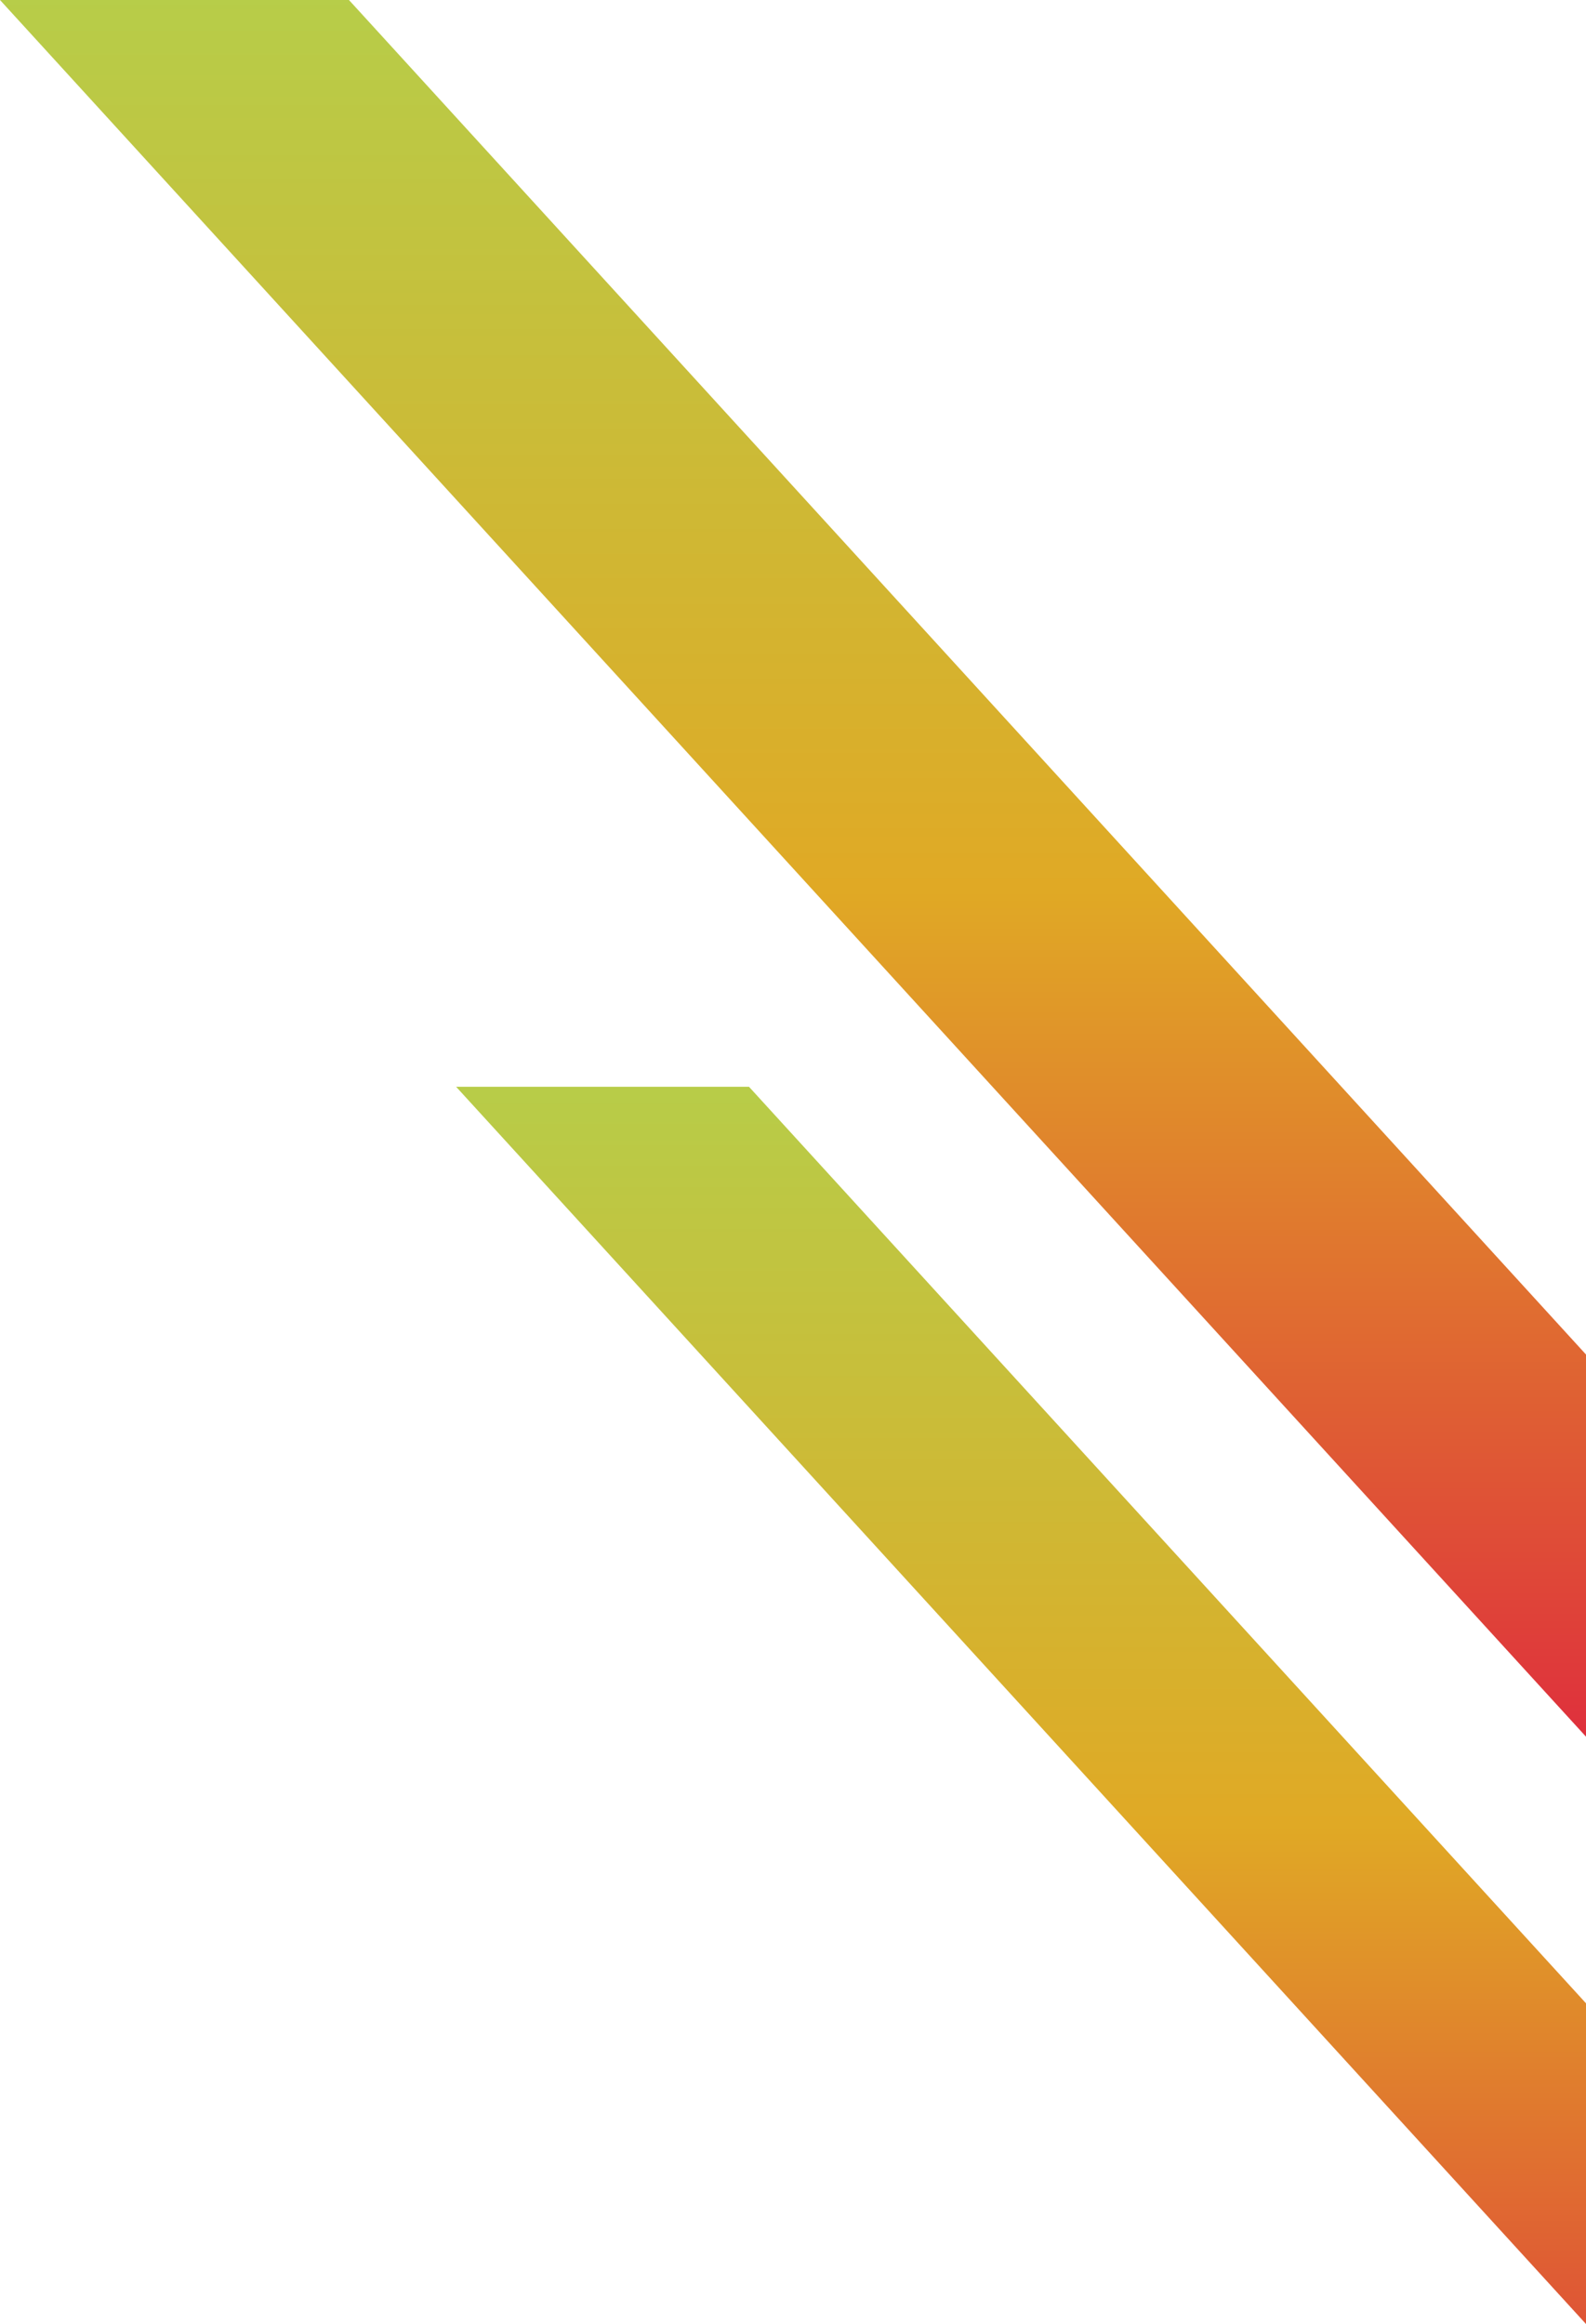
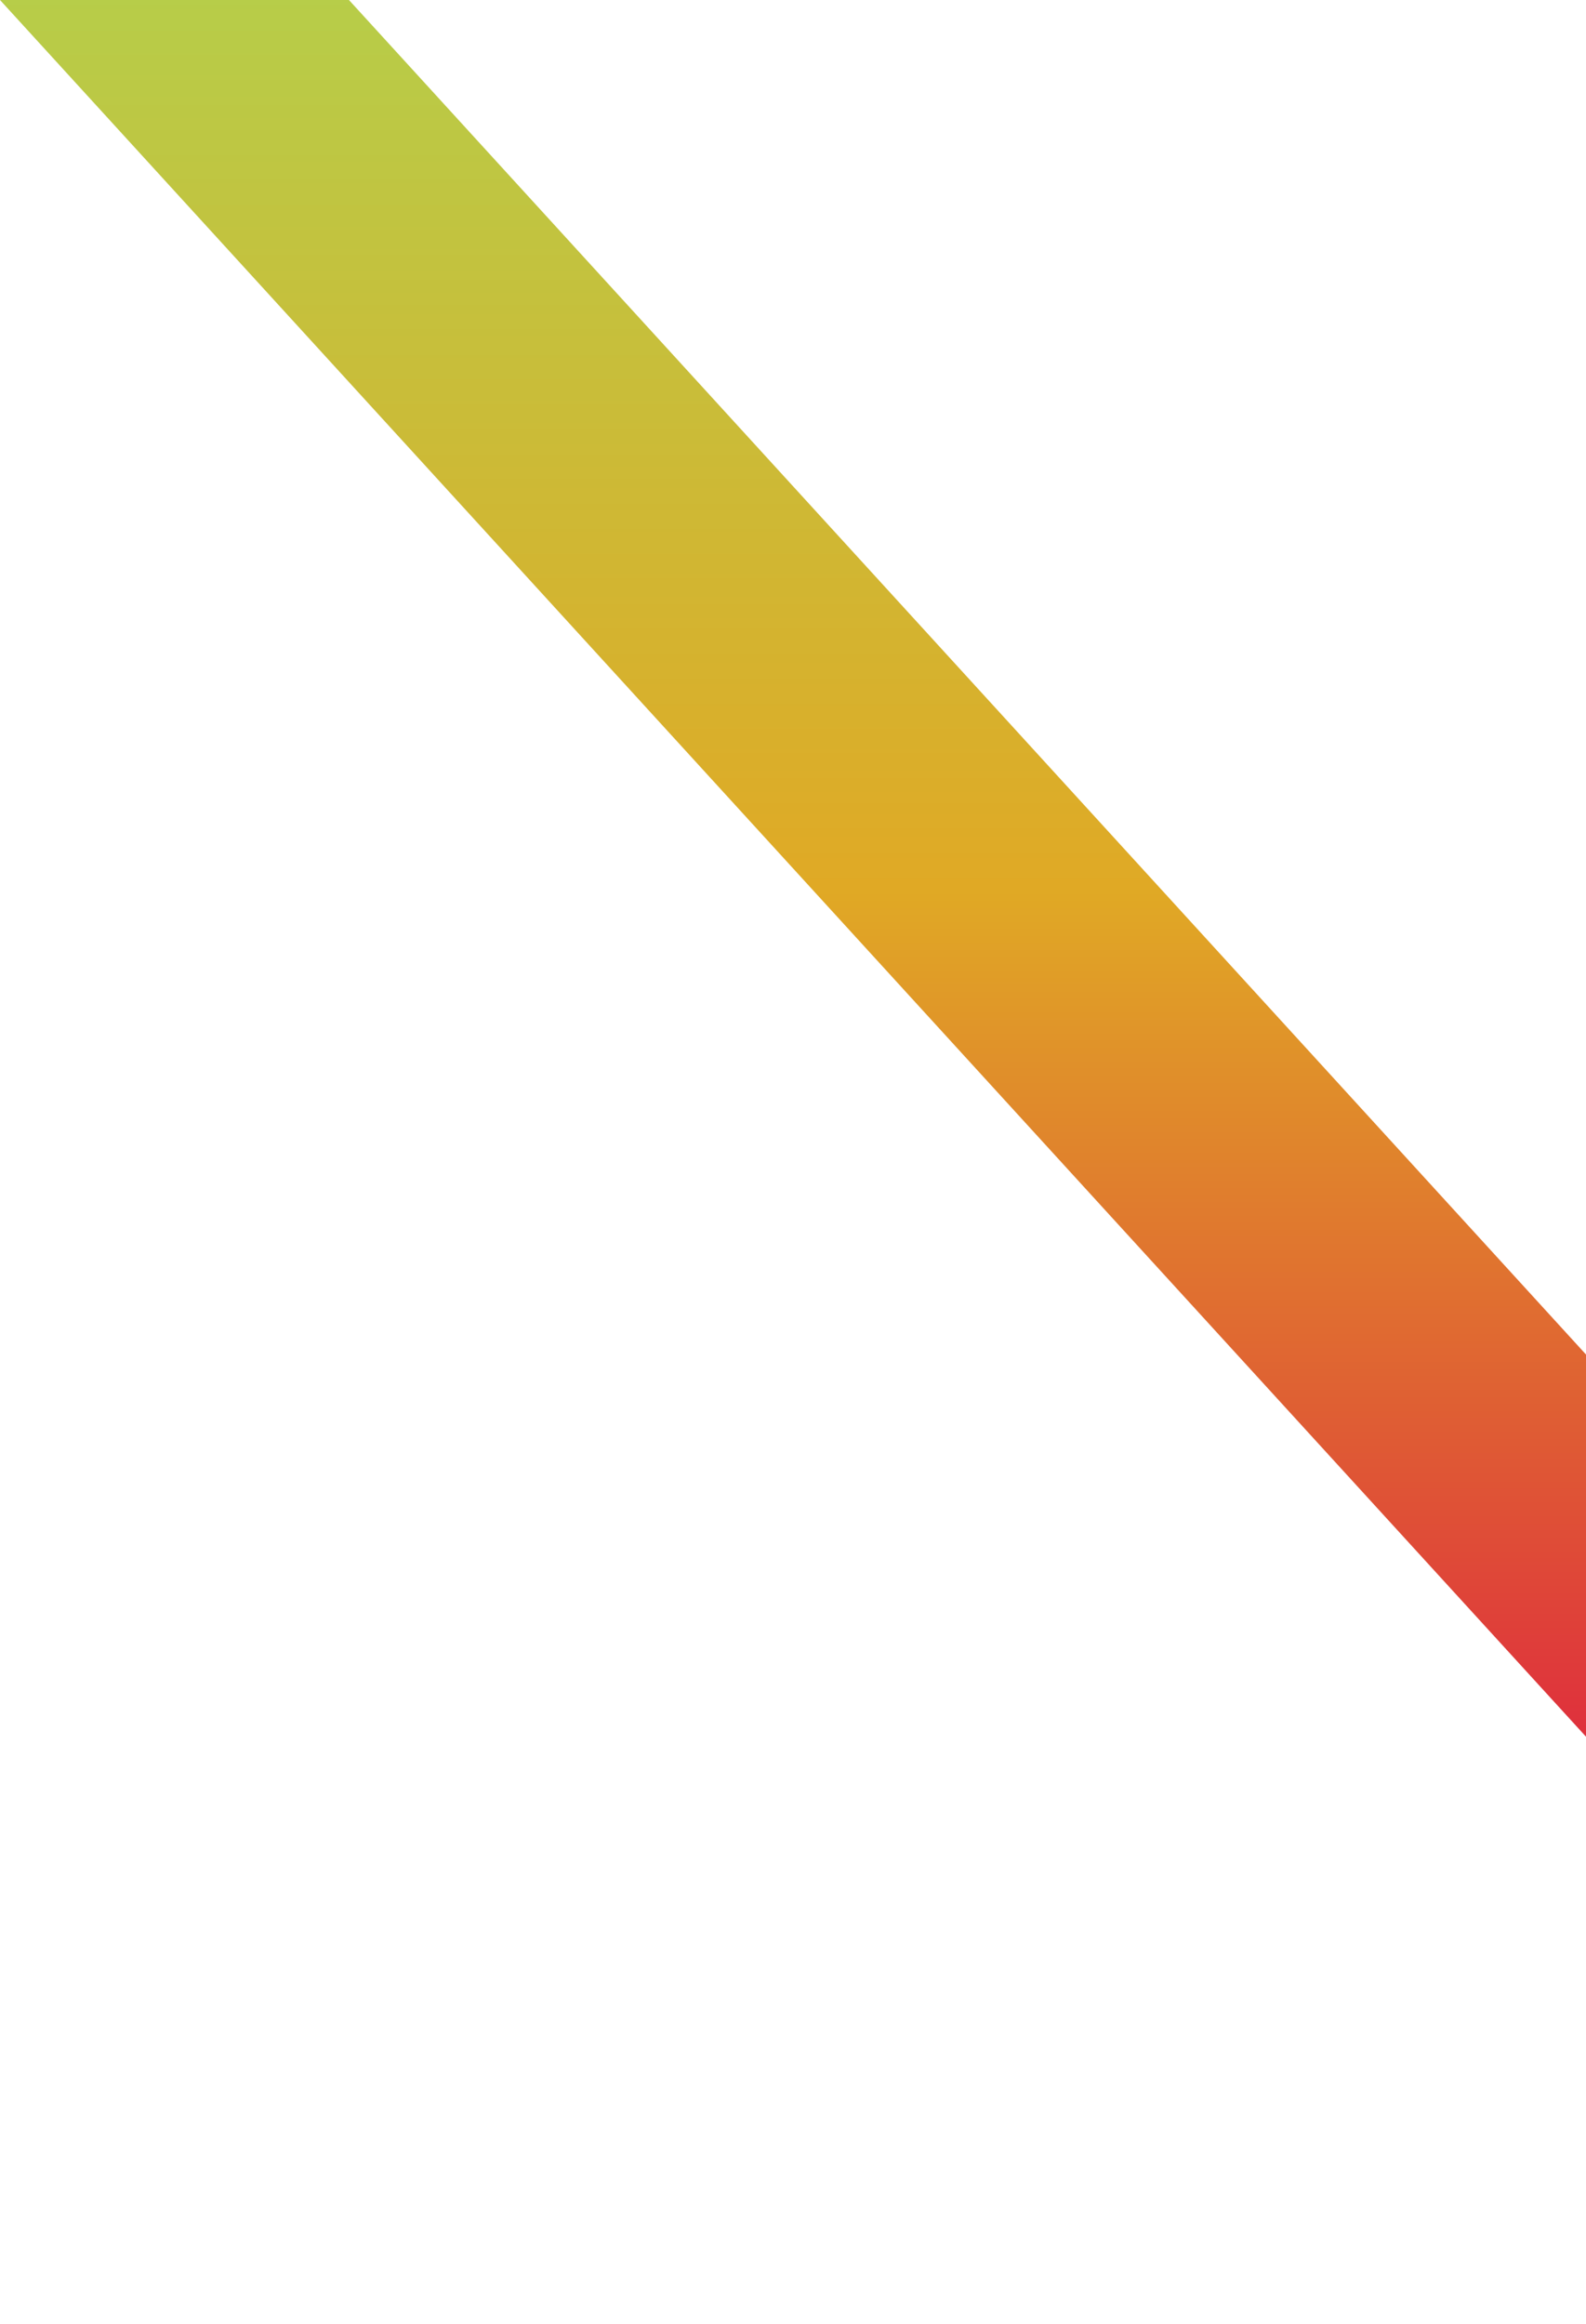
<svg xmlns="http://www.w3.org/2000/svg" xmlns:xlink="http://www.w3.org/1999/xlink" id="Layer_2" data-name="Layer 2" viewBox="0 0 275.92 404.28">
  <defs>
    <linearGradient id="linear-gradient" x1="163.35" y1="-1346.43" x2="163.35" y2="-1802.03" gradientTransform="translate(-482.76 -679.97) rotate(-180) scale(1 .63) skewX(28.8)" gradientUnits="userSpaceOnUse">
      <stop offset="0" stop-color="#b1d24e" />
      <stop offset=".52" stop-color="#e0a925" />
      <stop offset="1" stop-color="#df223f" />
    </linearGradient>
    <linearGradient id="linear-gradient-2" x1="71.96" y1="-1042.91" x2="71.96" y2="-1585.76" xlink:href="#linear-gradient" />
  </defs>
  <g id="GRAPHICS">
-     <polygon points="275.92 348.49 130.3 189.05 79.35 189.05 275.92 404.28 275.92 373.89 275.92 348.49" style="fill: url(#linear-gradient); stroke-width: 0px;" />
    <polygon points="275.92 235.63 60.71 0 0 0 275.92 302.11 275.92 271.72 275.92 235.63" style="fill: url(#linear-gradient-2); stroke-width: 0px;" />
  </g>
</svg>